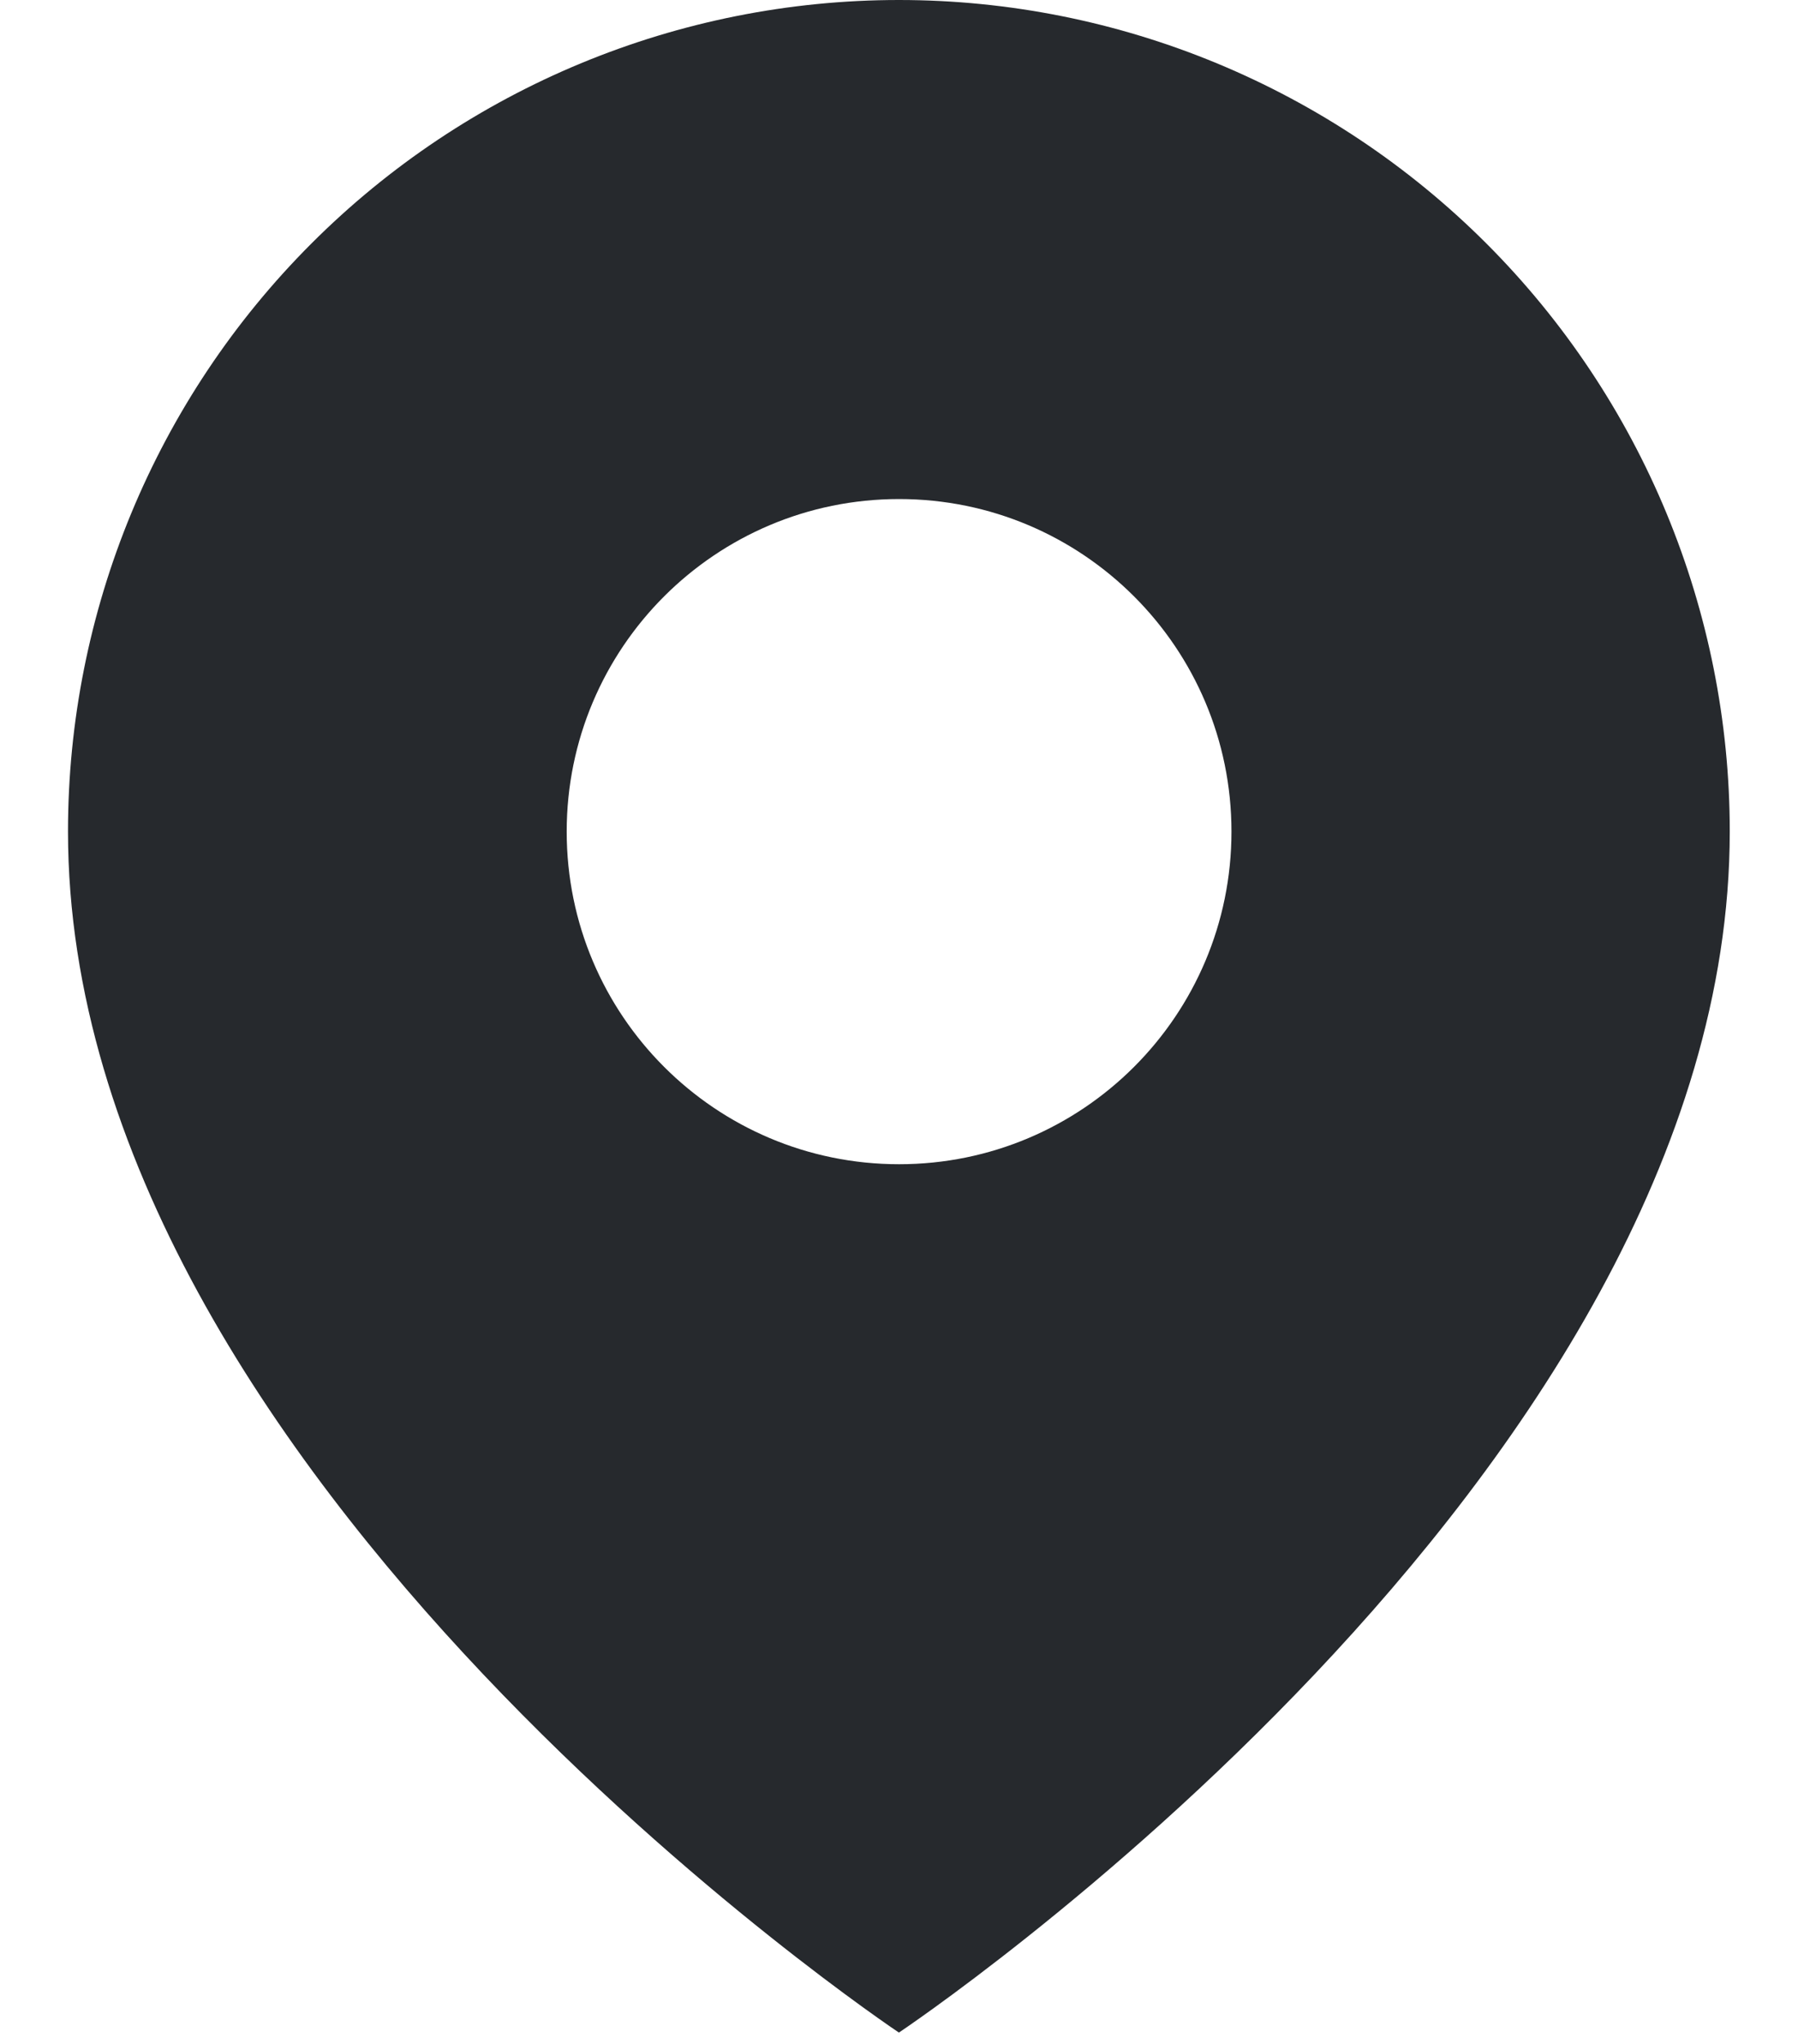
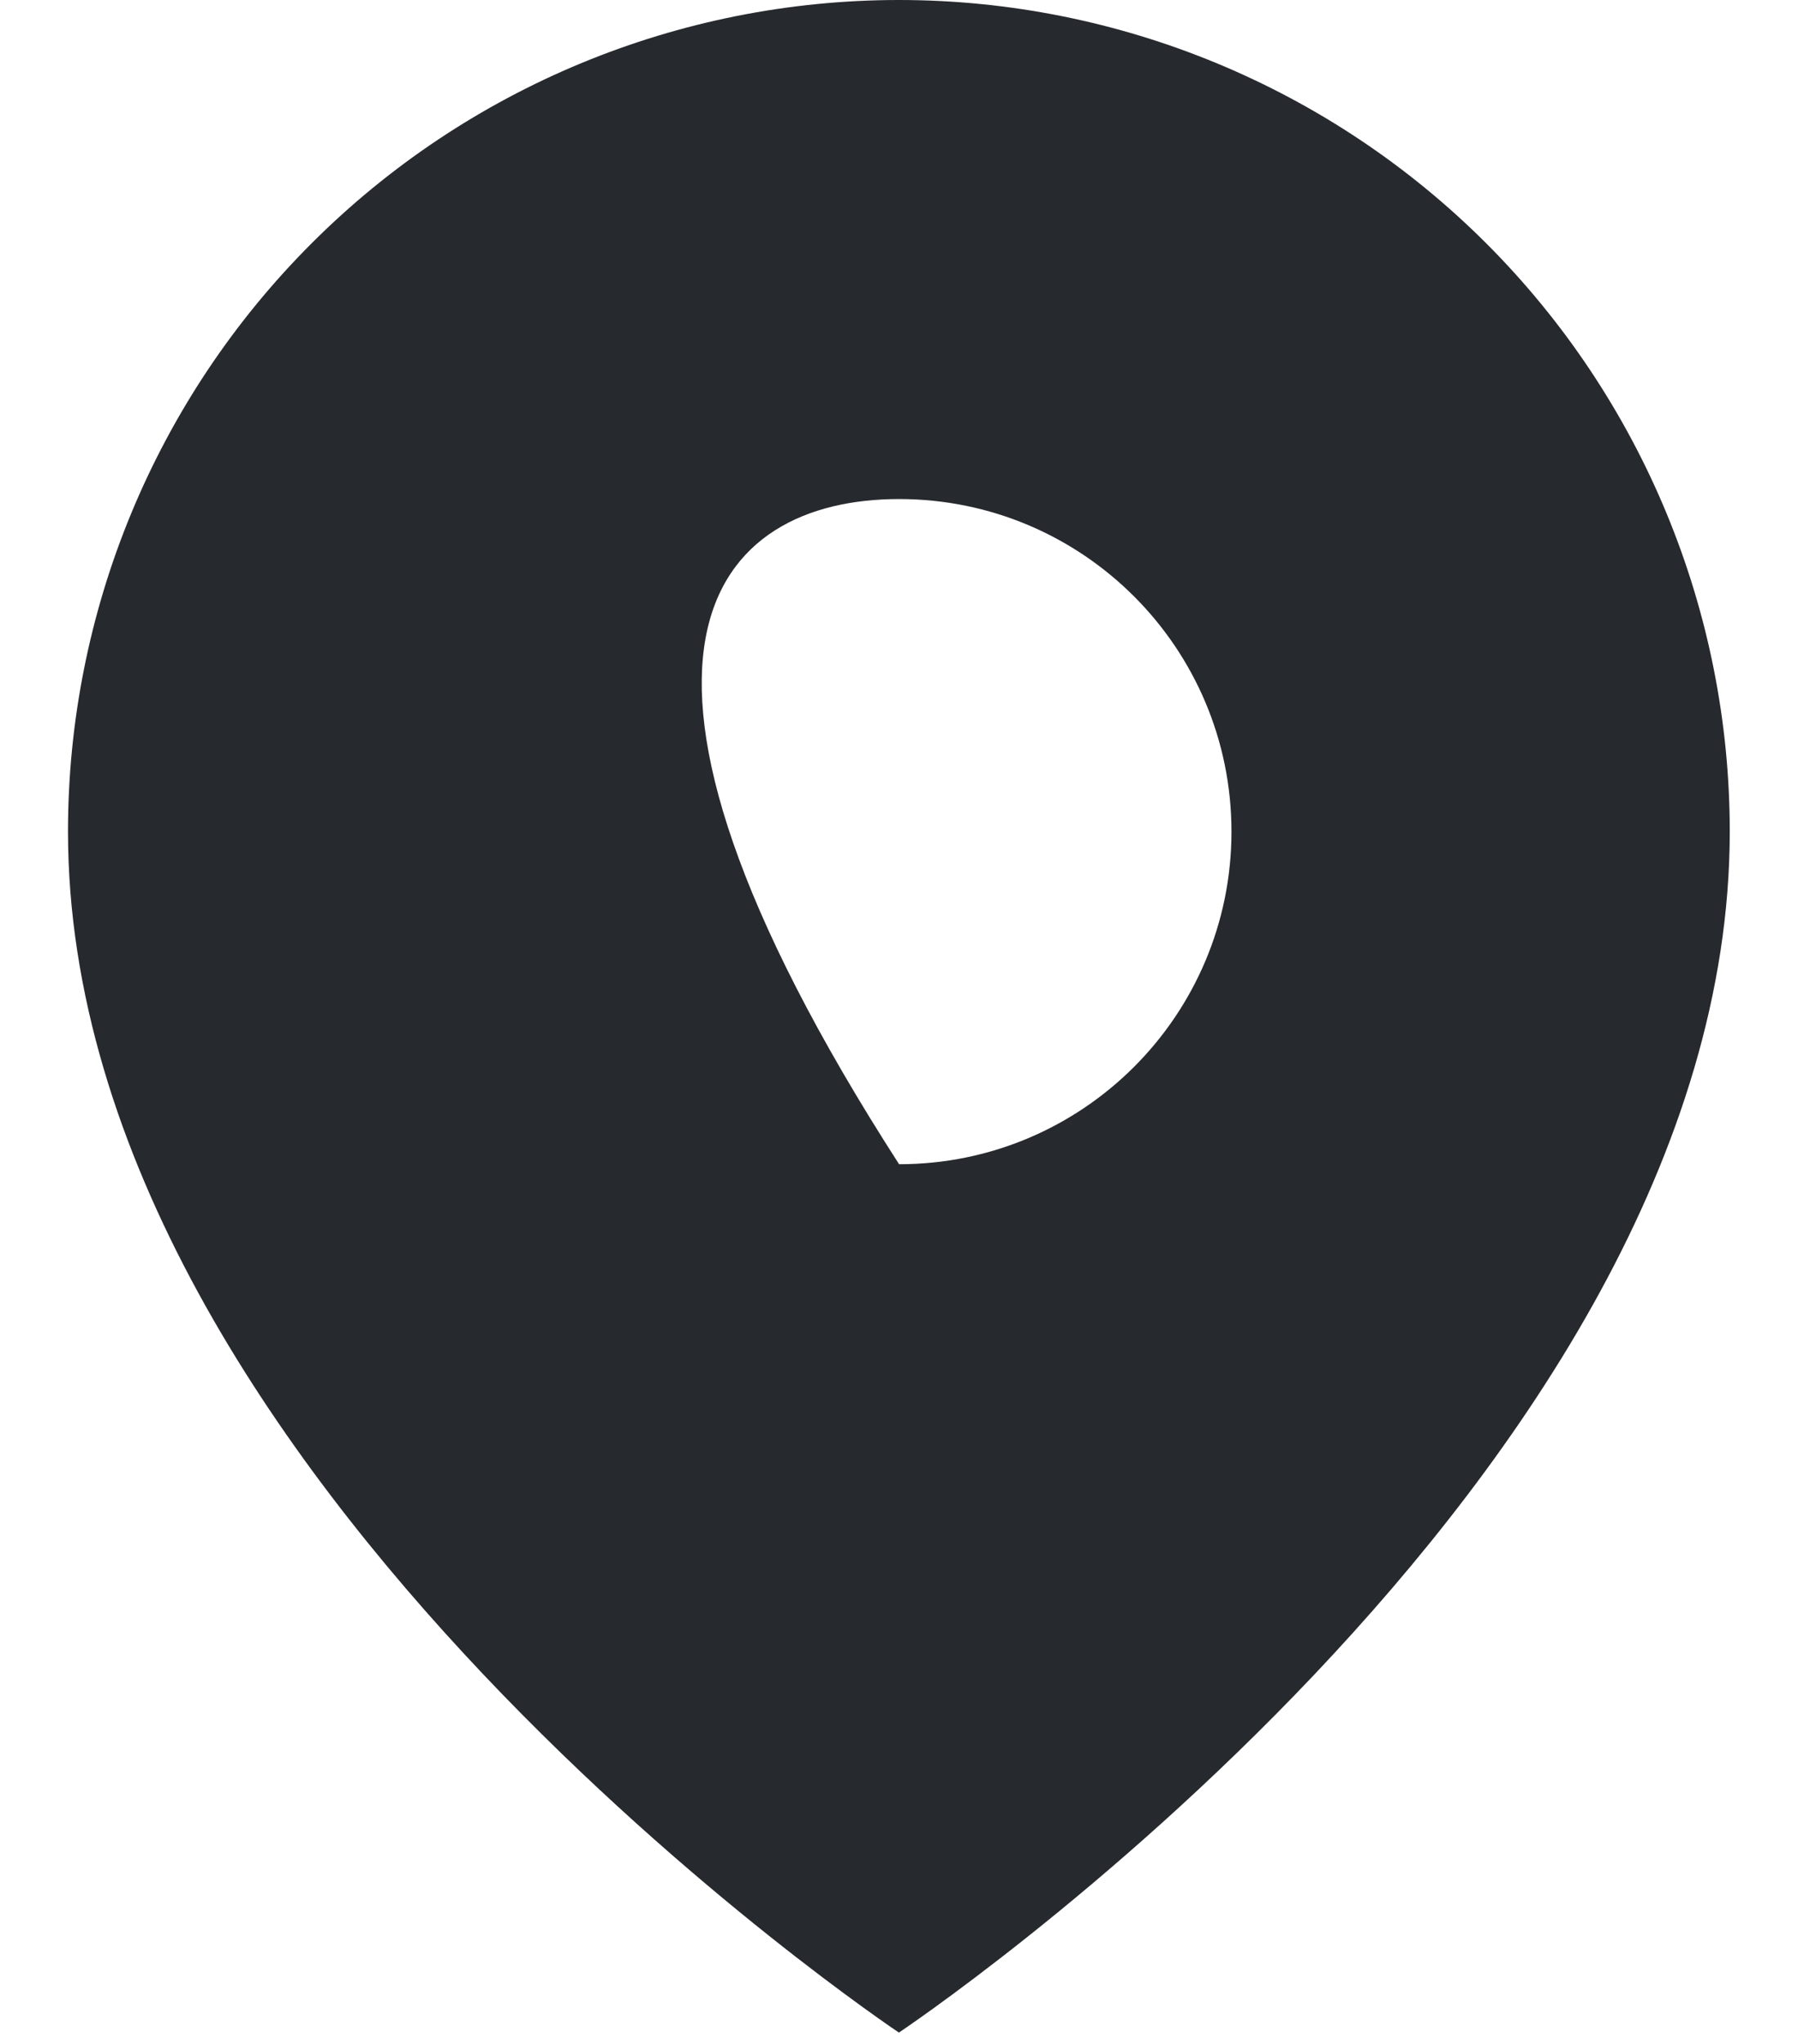
<svg xmlns="http://www.w3.org/2000/svg" width="22" height="25" viewBox="0 0 22 25" fill="none">
-   <path fill-rule="evenodd" clip-rule="evenodd" d="M10.999 24.861C10.999 24.861 21.165 18.081 21.165 10.17C21.165 7.473 20.094 4.886 18.188 2.979C16.281 1.072 13.695 0 10.999 0C8.302 0 5.716 1.072 3.81 2.979C1.903 4.886 0.832 7.473 0.832 10.17C0.832 18.081 10.999 24.861 10.999 24.861ZM15.068 10.172C15.068 12.419 13.247 14.24 11.001 14.24C8.755 14.24 6.934 12.419 6.934 10.172C6.934 7.925 8.755 6.104 11.001 6.104C13.247 6.104 15.068 7.925 15.068 10.172Z" fill="#26292D" />
+   <path fill-rule="evenodd" clip-rule="evenodd" d="M10.999 24.861C10.999 24.861 21.165 18.081 21.165 10.17C21.165 7.473 20.094 4.886 18.188 2.979C16.281 1.072 13.695 0 10.999 0C8.302 0 5.716 1.072 3.81 2.979C1.903 4.886 0.832 7.473 0.832 10.17C0.832 18.081 10.999 24.861 10.999 24.861ZM15.068 10.172C15.068 12.419 13.247 14.24 11.001 14.24C6.934 7.925 8.755 6.104 11.001 6.104C13.247 6.104 15.068 7.925 15.068 10.172Z" fill="#26292D" />
</svg>